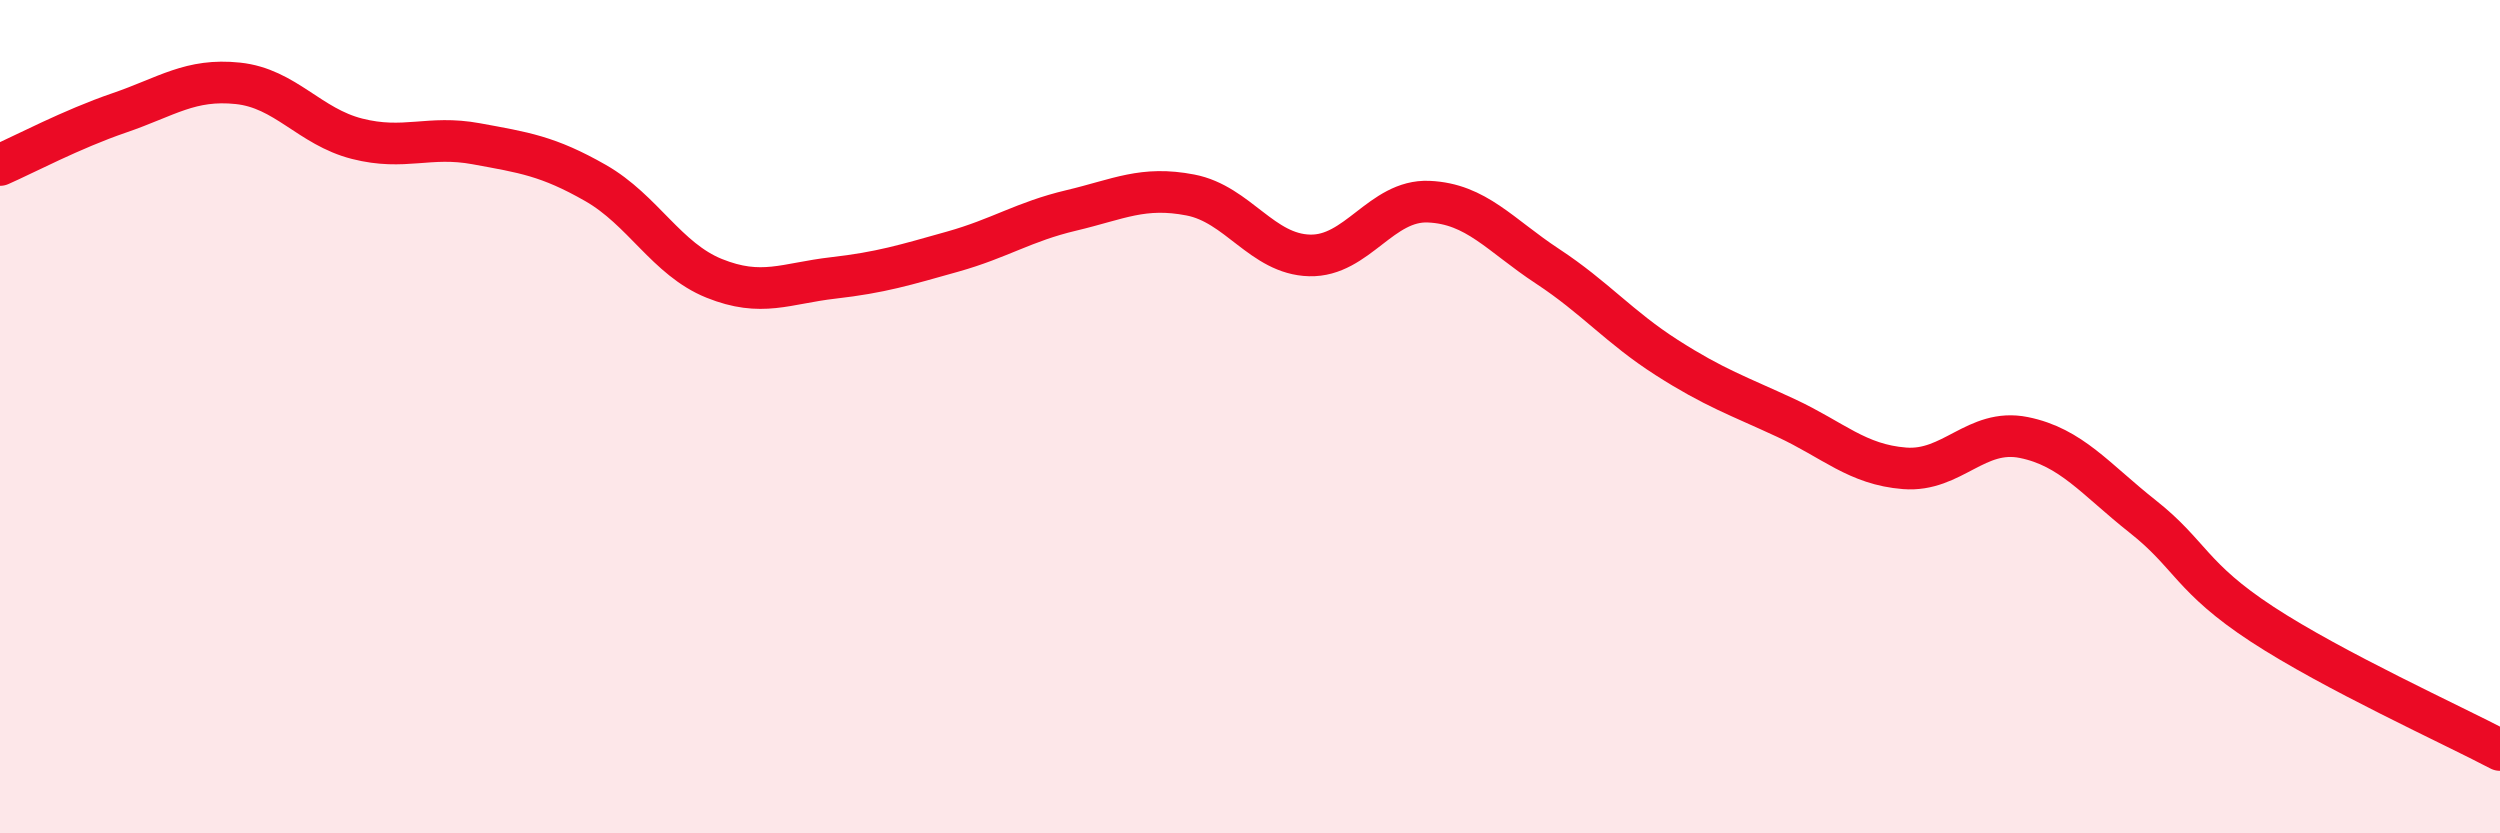
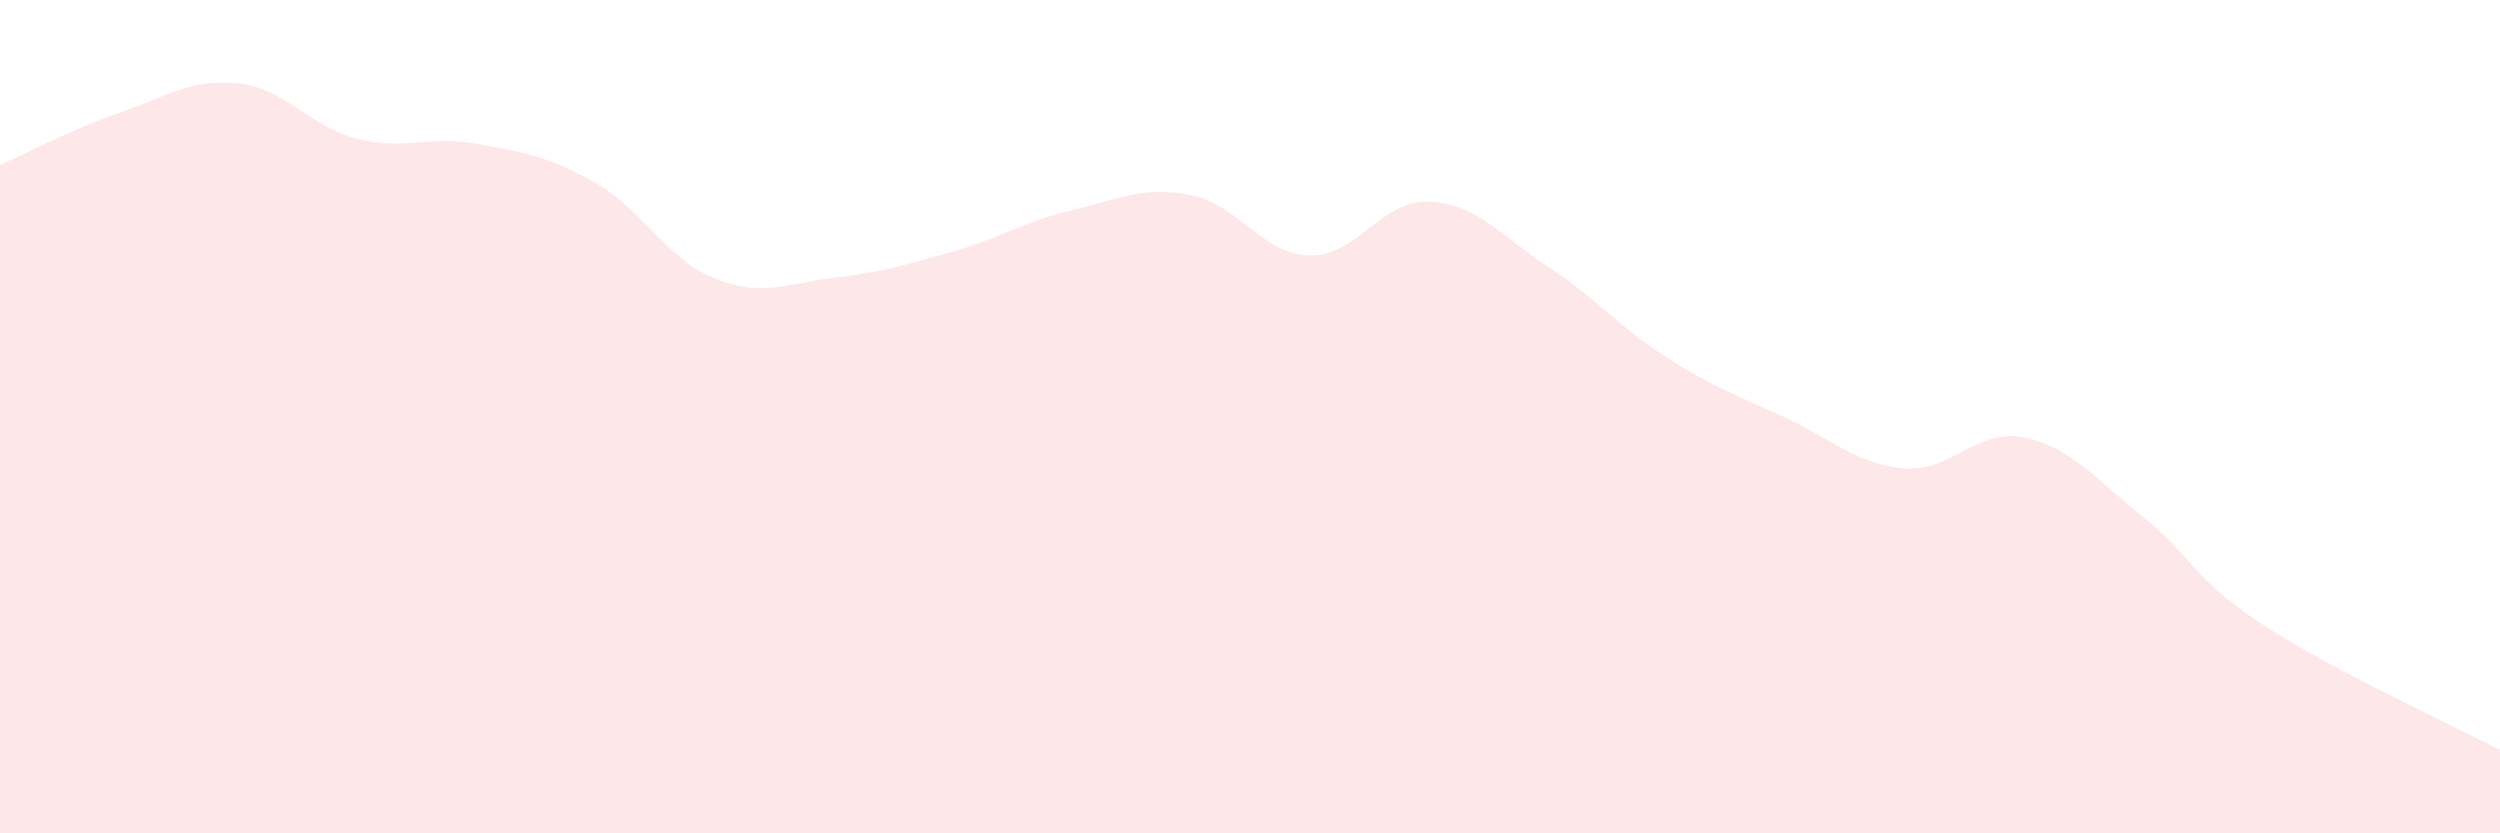
<svg xmlns="http://www.w3.org/2000/svg" width="60" height="20" viewBox="0 0 60 20">
  <path d="M 0,3.96 C 0.57,3.71 1.72,3.1 2.86,2.71 C 4,2.32 4.57,1.88 5.71,2 C 6.85,2.12 7.43,3.04 8.57,3.33 C 9.71,3.62 10.29,3.24 11.43,3.45 C 12.57,3.66 13.15,3.74 14.29,4.39 C 15.43,5.04 16,6.22 17.14,6.68 C 18.28,7.14 18.86,6.8 20,6.67 C 21.14,6.54 21.72,6.36 22.86,6.04 C 24,5.72 24.57,5.32 25.71,5.05 C 26.85,4.78 27.43,4.46 28.57,4.68 C 29.71,4.9 30.29,6.1 31.43,6.13 C 32.57,6.16 33.15,4.79 34.29,4.84 C 35.43,4.89 36,5.64 37.14,6.39 C 38.28,7.14 38.86,7.85 40,8.58 C 41.14,9.31 41.72,9.5 42.86,10.03 C 44,10.56 44.57,11.15 45.71,11.24 C 46.85,11.33 47.43,10.27 48.57,10.5 C 49.71,10.73 50.29,11.5 51.43,12.4 C 52.57,13.3 52.58,13.86 54.29,14.98 C 56,16.1 58.86,17.4 60,18L60 20L0 20Z" fill="#EB0A25" opacity="0.1" stroke-linecap="round" stroke-linejoin="round" />
-   <path d="M 0,3.96 C 0.57,3.71 1.72,3.1 2.86,2.71 C 4,2.32 4.57,1.88 5.71,2 C 6.85,2.12 7.43,3.04 8.57,3.33 C 9.71,3.62 10.29,3.24 11.43,3.45 C 12.57,3.66 13.15,3.74 14.29,4.39 C 15.43,5.04 16,6.22 17.14,6.68 C 18.28,7.14 18.86,6.8 20,6.67 C 21.14,6.54 21.72,6.36 22.86,6.04 C 24,5.72 24.57,5.32 25.71,5.05 C 26.85,4.78 27.43,4.46 28.57,4.68 C 29.71,4.9 30.29,6.1 31.43,6.13 C 32.57,6.16 33.15,4.79 34.29,4.84 C 35.43,4.89 36,5.64 37.14,6.39 C 38.28,7.14 38.86,7.85 40,8.58 C 41.14,9.31 41.72,9.5 42.86,10.03 C 44,10.56 44.57,11.15 45.71,11.24 C 46.85,11.33 47.43,10.27 48.57,10.5 C 49.71,10.73 50.29,11.5 51.43,12.4 C 52.57,13.3 52.58,13.86 54.29,14.98 C 56,16.1 58.86,17.4 60,18" stroke="#EB0A25" stroke-width="1" fill="none" stroke-linecap="round" stroke-linejoin="round" />
</svg>